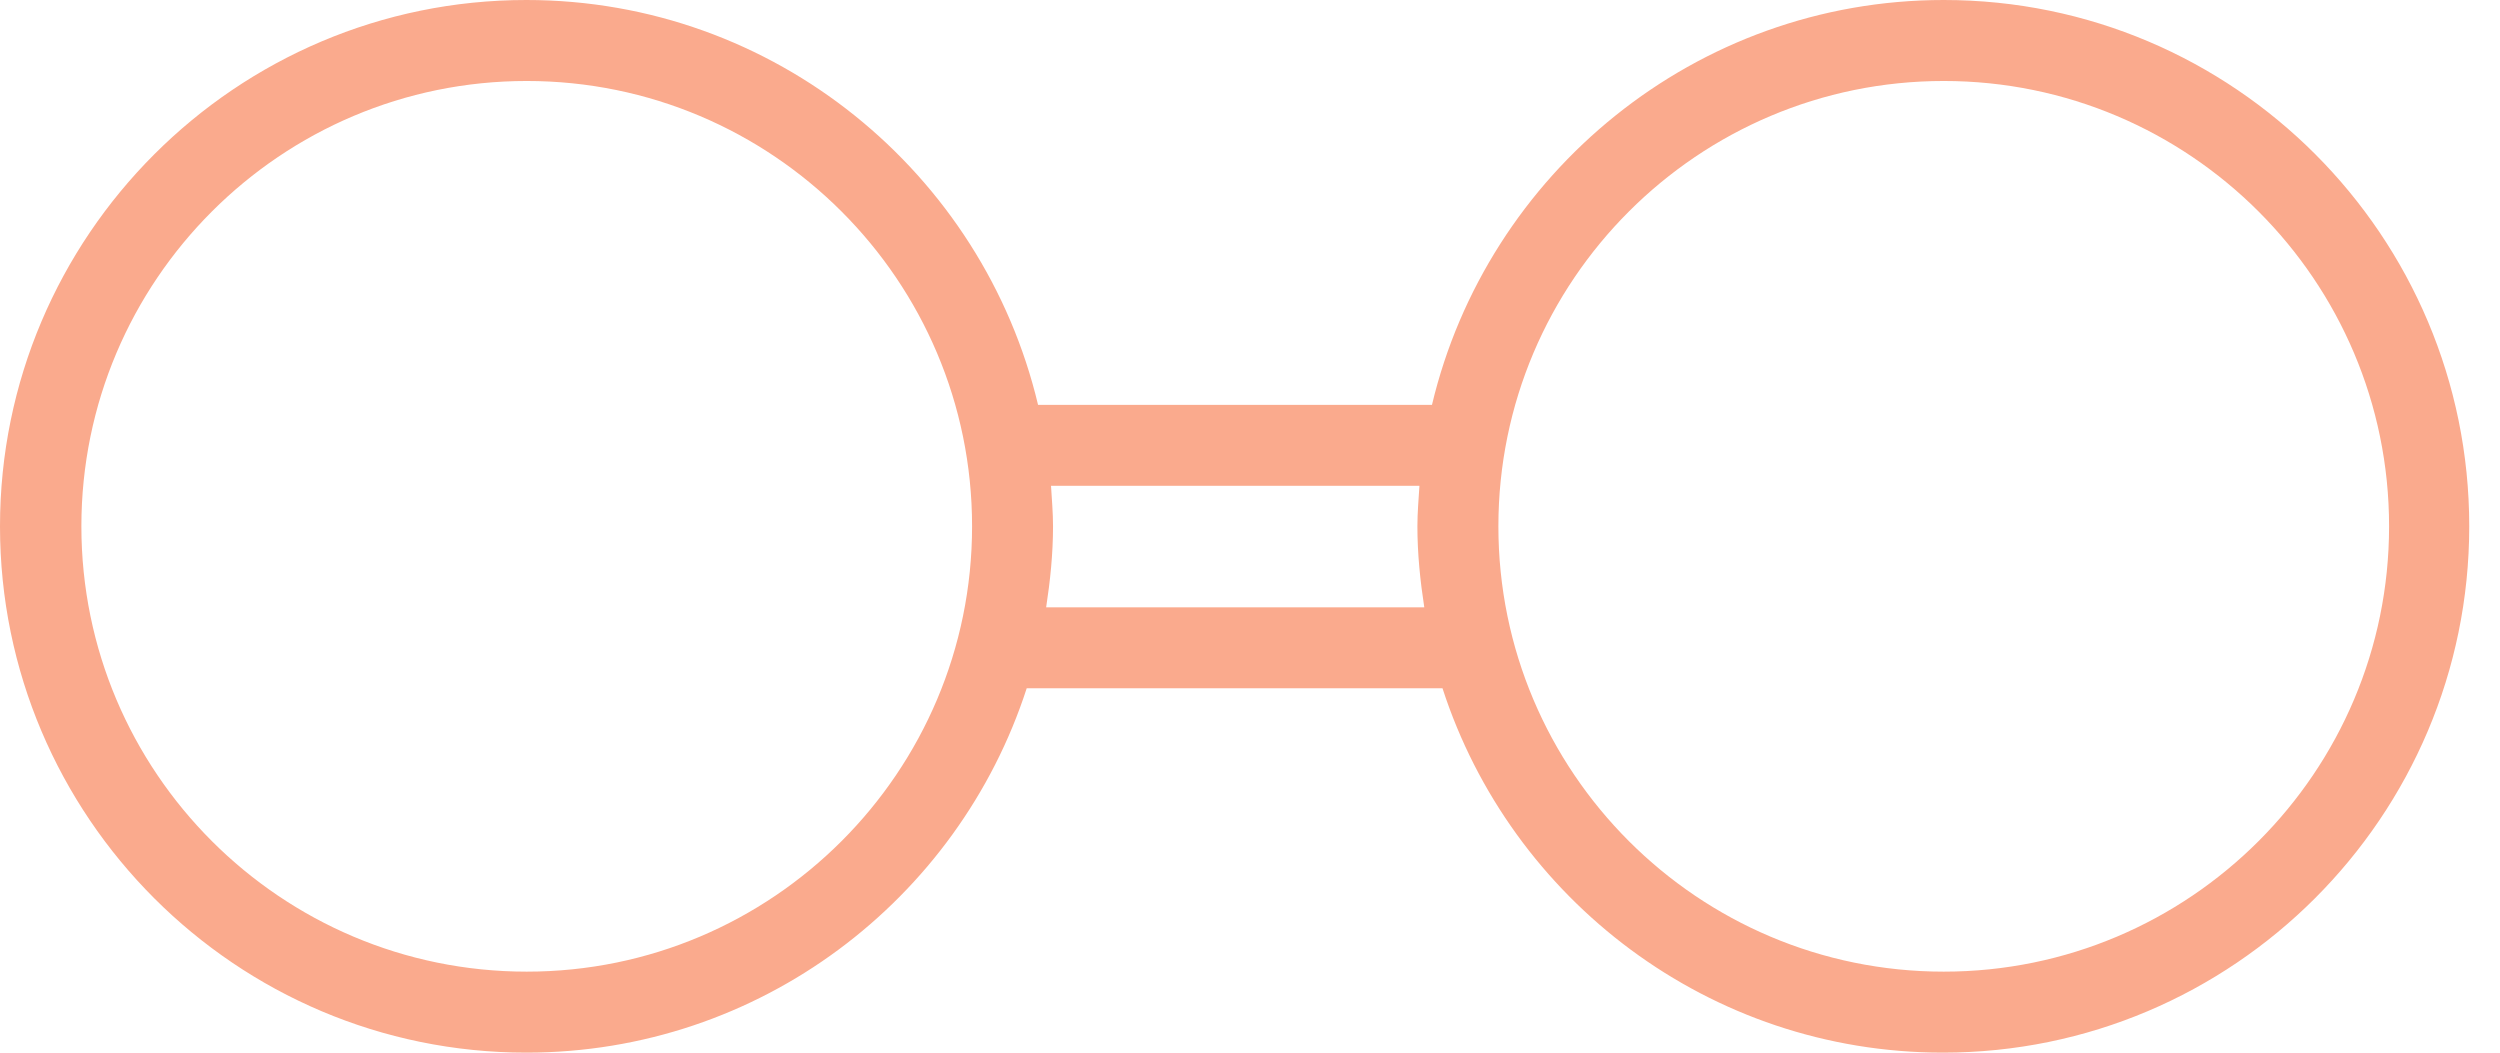
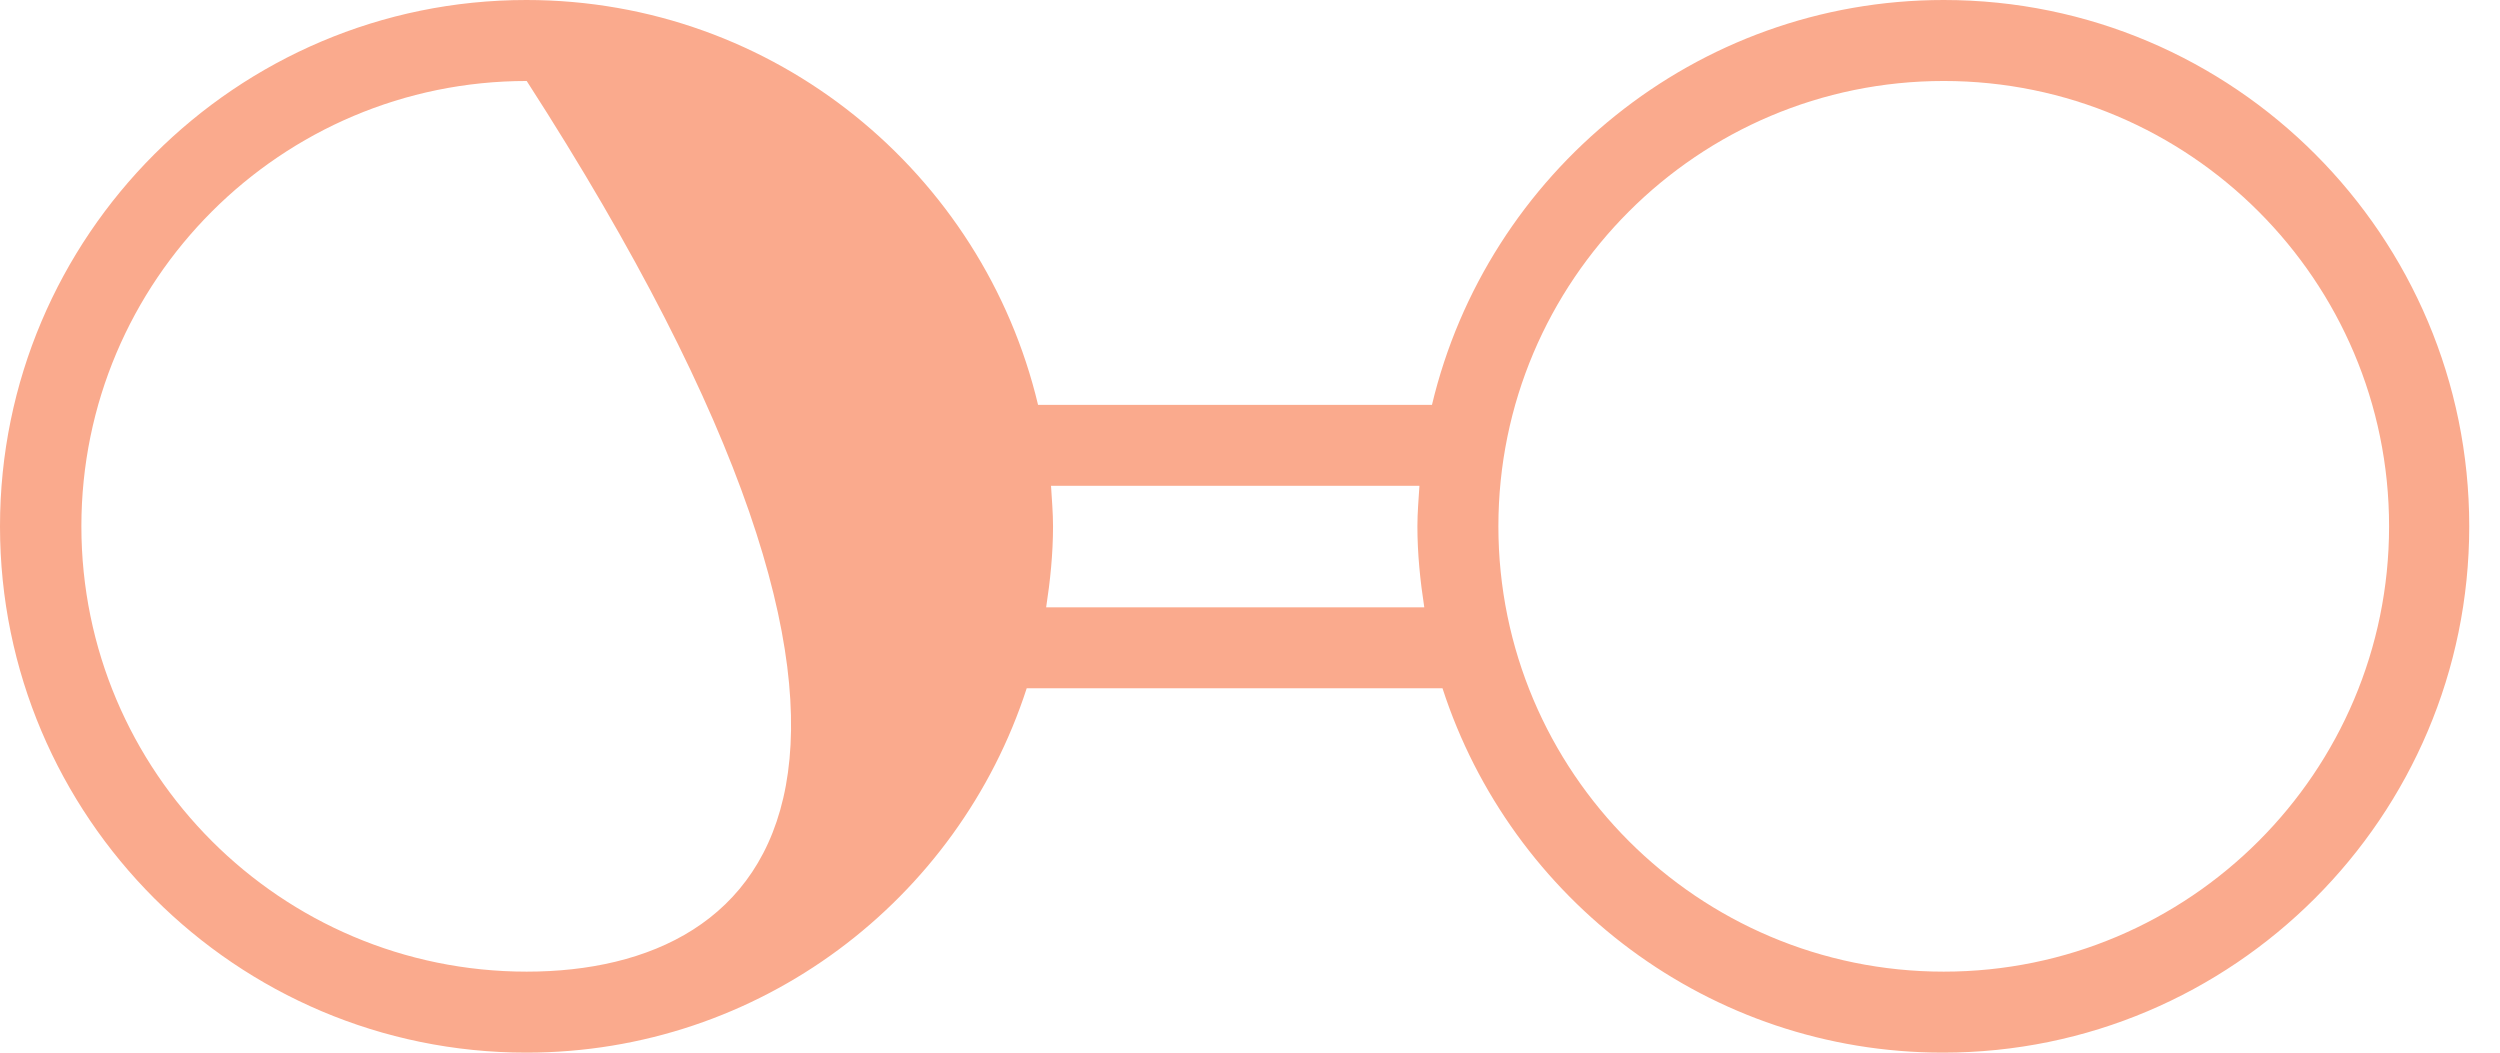
<svg xmlns="http://www.w3.org/2000/svg" width="76" height="32" viewBox="0 0 76 32" fill="none">
-   <path d="M59.089 0C51.545 0 45.206 5.268 43.532 12.308H31.557C29.883 5.268 23.557 0 16 0C7.175 0 0 7.175 0 16C0 24.825 7.175 32 16 32C23.102 32 29.132 27.348 31.212 20.923H43.852C45.932 27.348 51.963 32 59.065 32C67.889 32 75.065 24.825 75.065 16C75.065 7.175 67.914 0 59.089 0ZM16.012 29.538C8.542 29.538 2.474 23.471 2.474 16C2.474 8.529 8.542 2.462 16.012 2.462C23.483 2.462 29.551 8.529 29.551 16C29.551 23.471 23.483 29.538 16.012 29.538ZM31.803 18.462C31.926 17.662 32.012 16.837 32.012 16C32.012 15.582 31.975 15.175 31.951 14.769H43.151C43.126 15.175 43.089 15.582 43.089 16C43.089 16.837 43.175 17.662 43.298 18.462H31.803ZM59.089 29.538C51.618 29.538 45.551 23.471 45.551 16C45.551 8.529 51.618 2.462 59.089 2.462C66.56 2.462 72.628 8.529 72.628 16C72.628 23.471 66.56 29.538 59.089 29.538Z" fill="#FAAA8D" />
+   <path d="M59.089 0C51.545 0 45.206 5.268 43.532 12.308H31.557C29.883 5.268 23.557 0 16 0C7.175 0 0 7.175 0 16C0 24.825 7.175 32 16 32C23.102 32 29.132 27.348 31.212 20.923H43.852C45.932 27.348 51.963 32 59.065 32C67.889 32 75.065 24.825 75.065 16C75.065 7.175 67.914 0 59.089 0ZM16.012 29.538C8.542 29.538 2.474 23.471 2.474 16C2.474 8.529 8.542 2.462 16.012 2.462C29.551 23.471 23.483 29.538 16.012 29.538ZM31.803 18.462C31.926 17.662 32.012 16.837 32.012 16C32.012 15.582 31.975 15.175 31.951 14.769H43.151C43.126 15.175 43.089 15.582 43.089 16C43.089 16.837 43.175 17.662 43.298 18.462H31.803ZM59.089 29.538C51.618 29.538 45.551 23.471 45.551 16C45.551 8.529 51.618 2.462 59.089 2.462C66.56 2.462 72.628 8.529 72.628 16C72.628 23.471 66.56 29.538 59.089 29.538Z" fill="#FAAA8D" />
</svg>